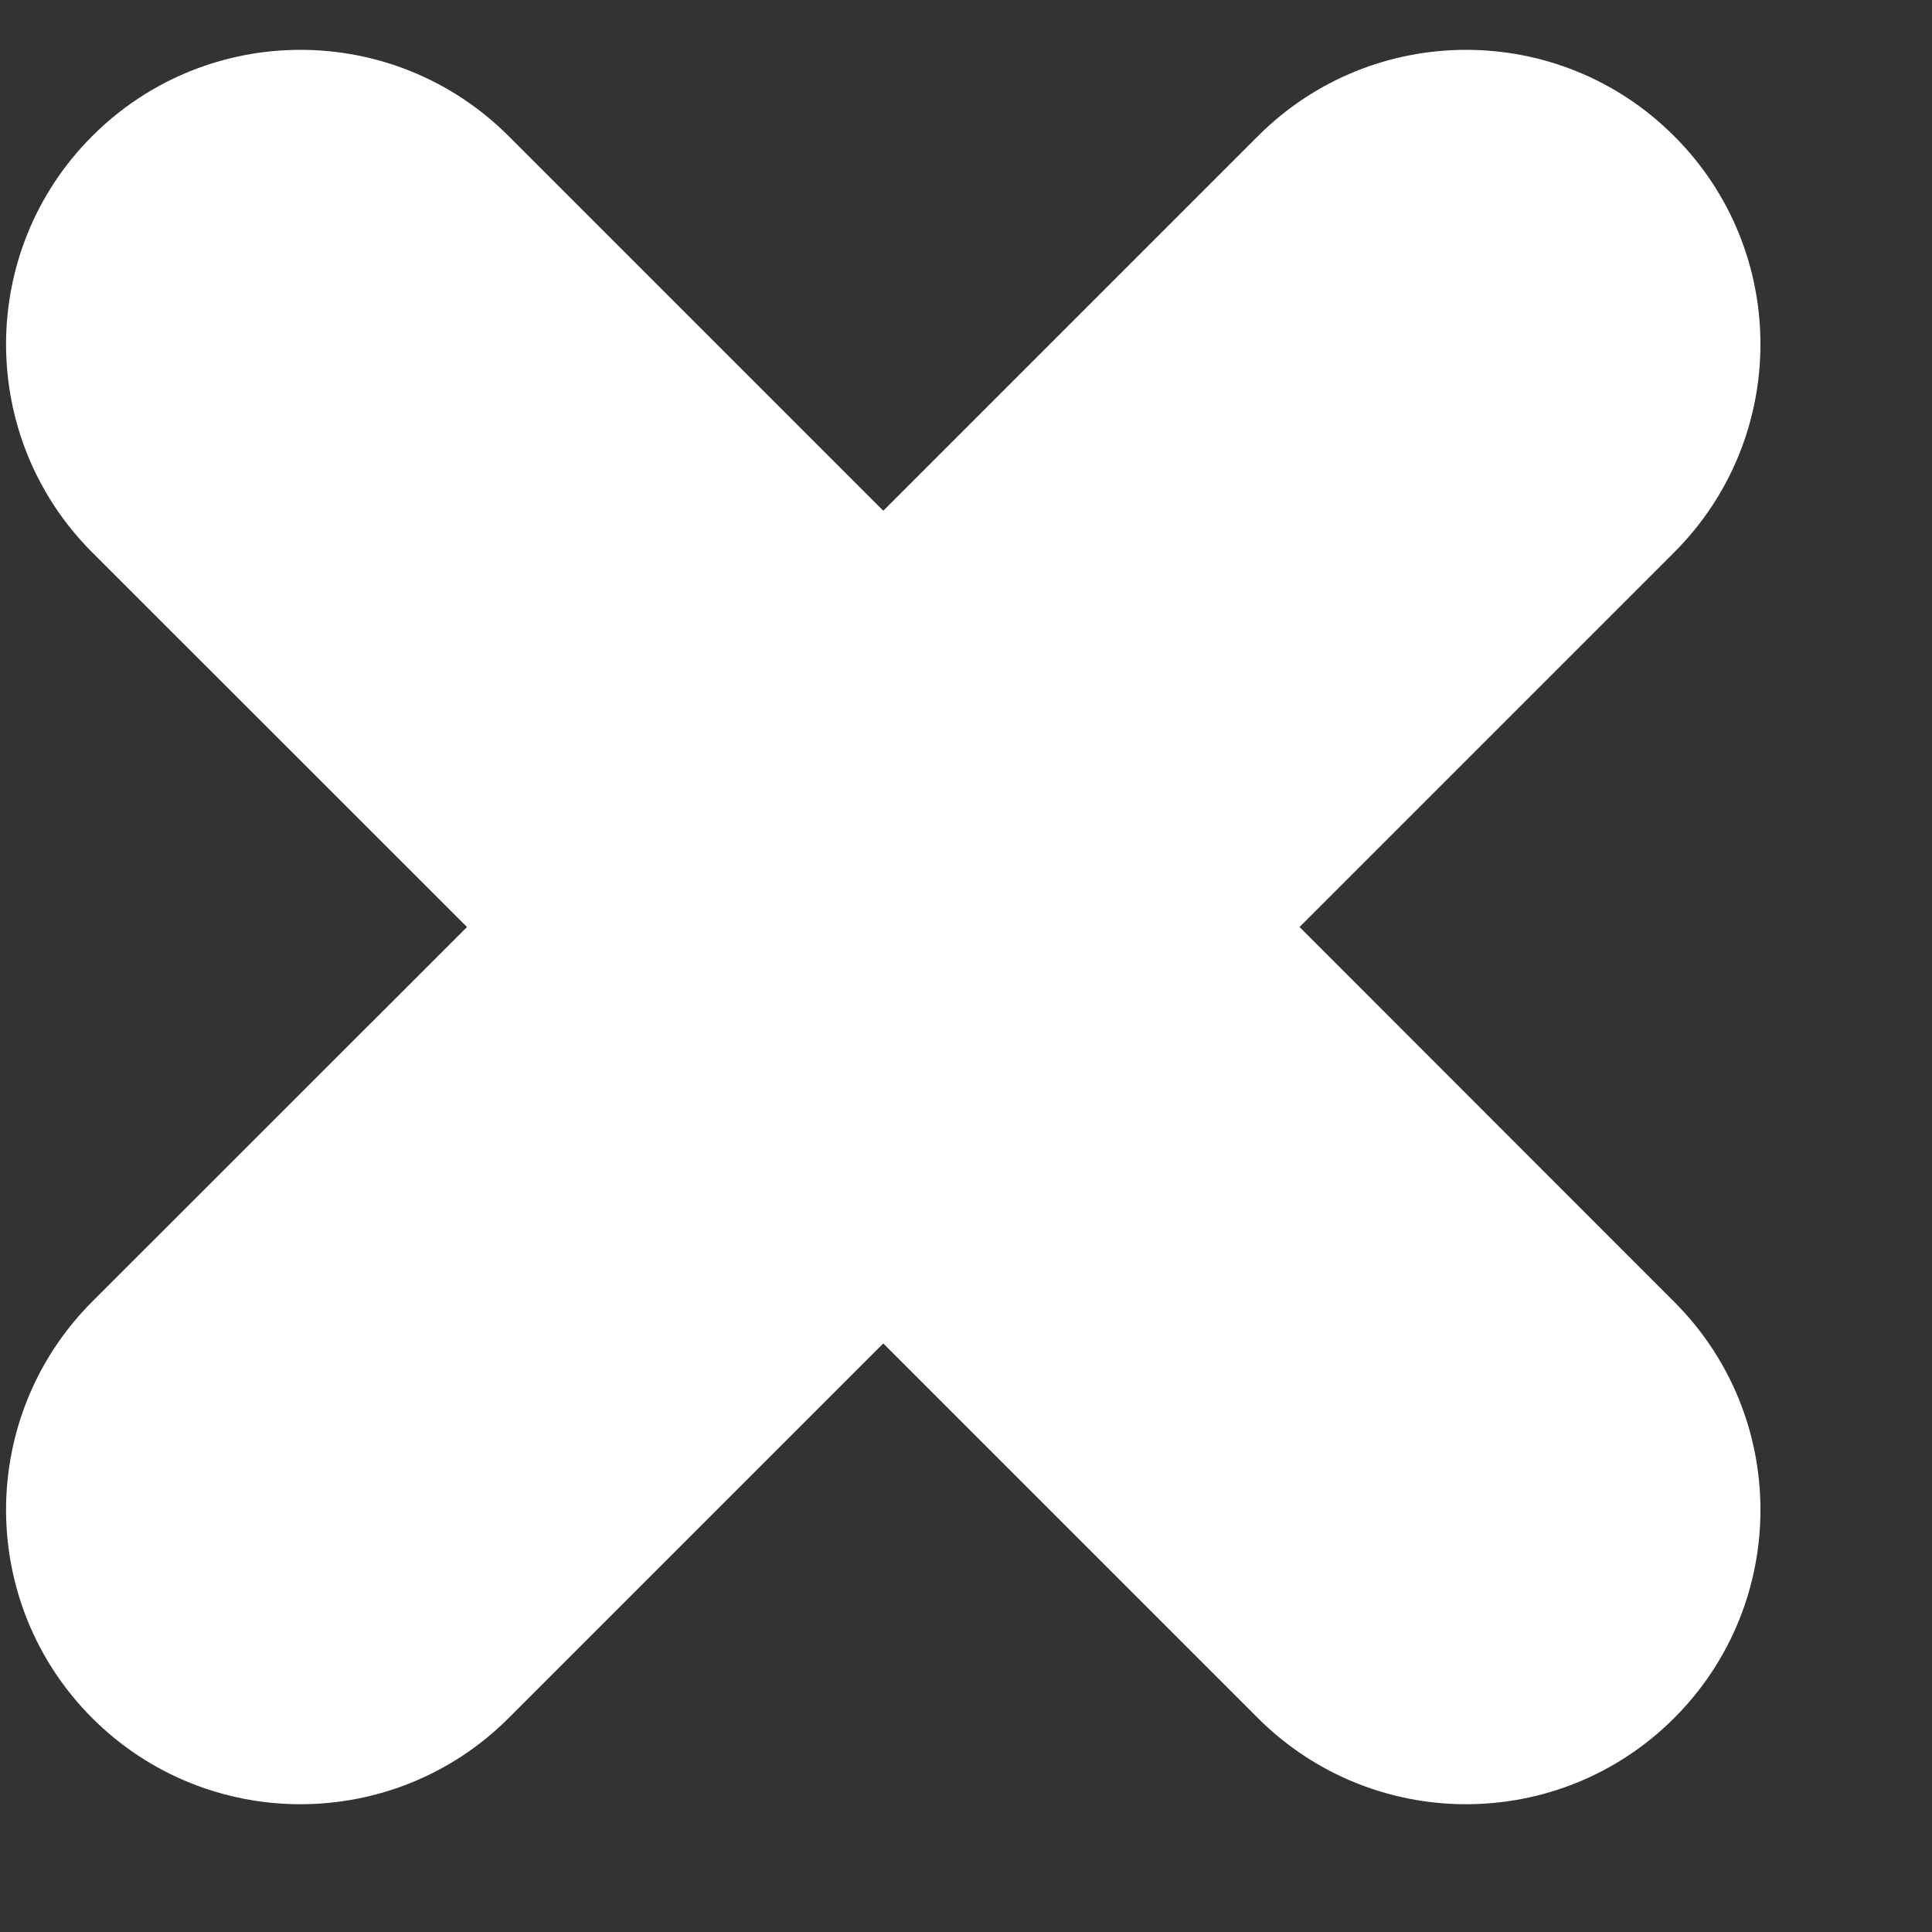
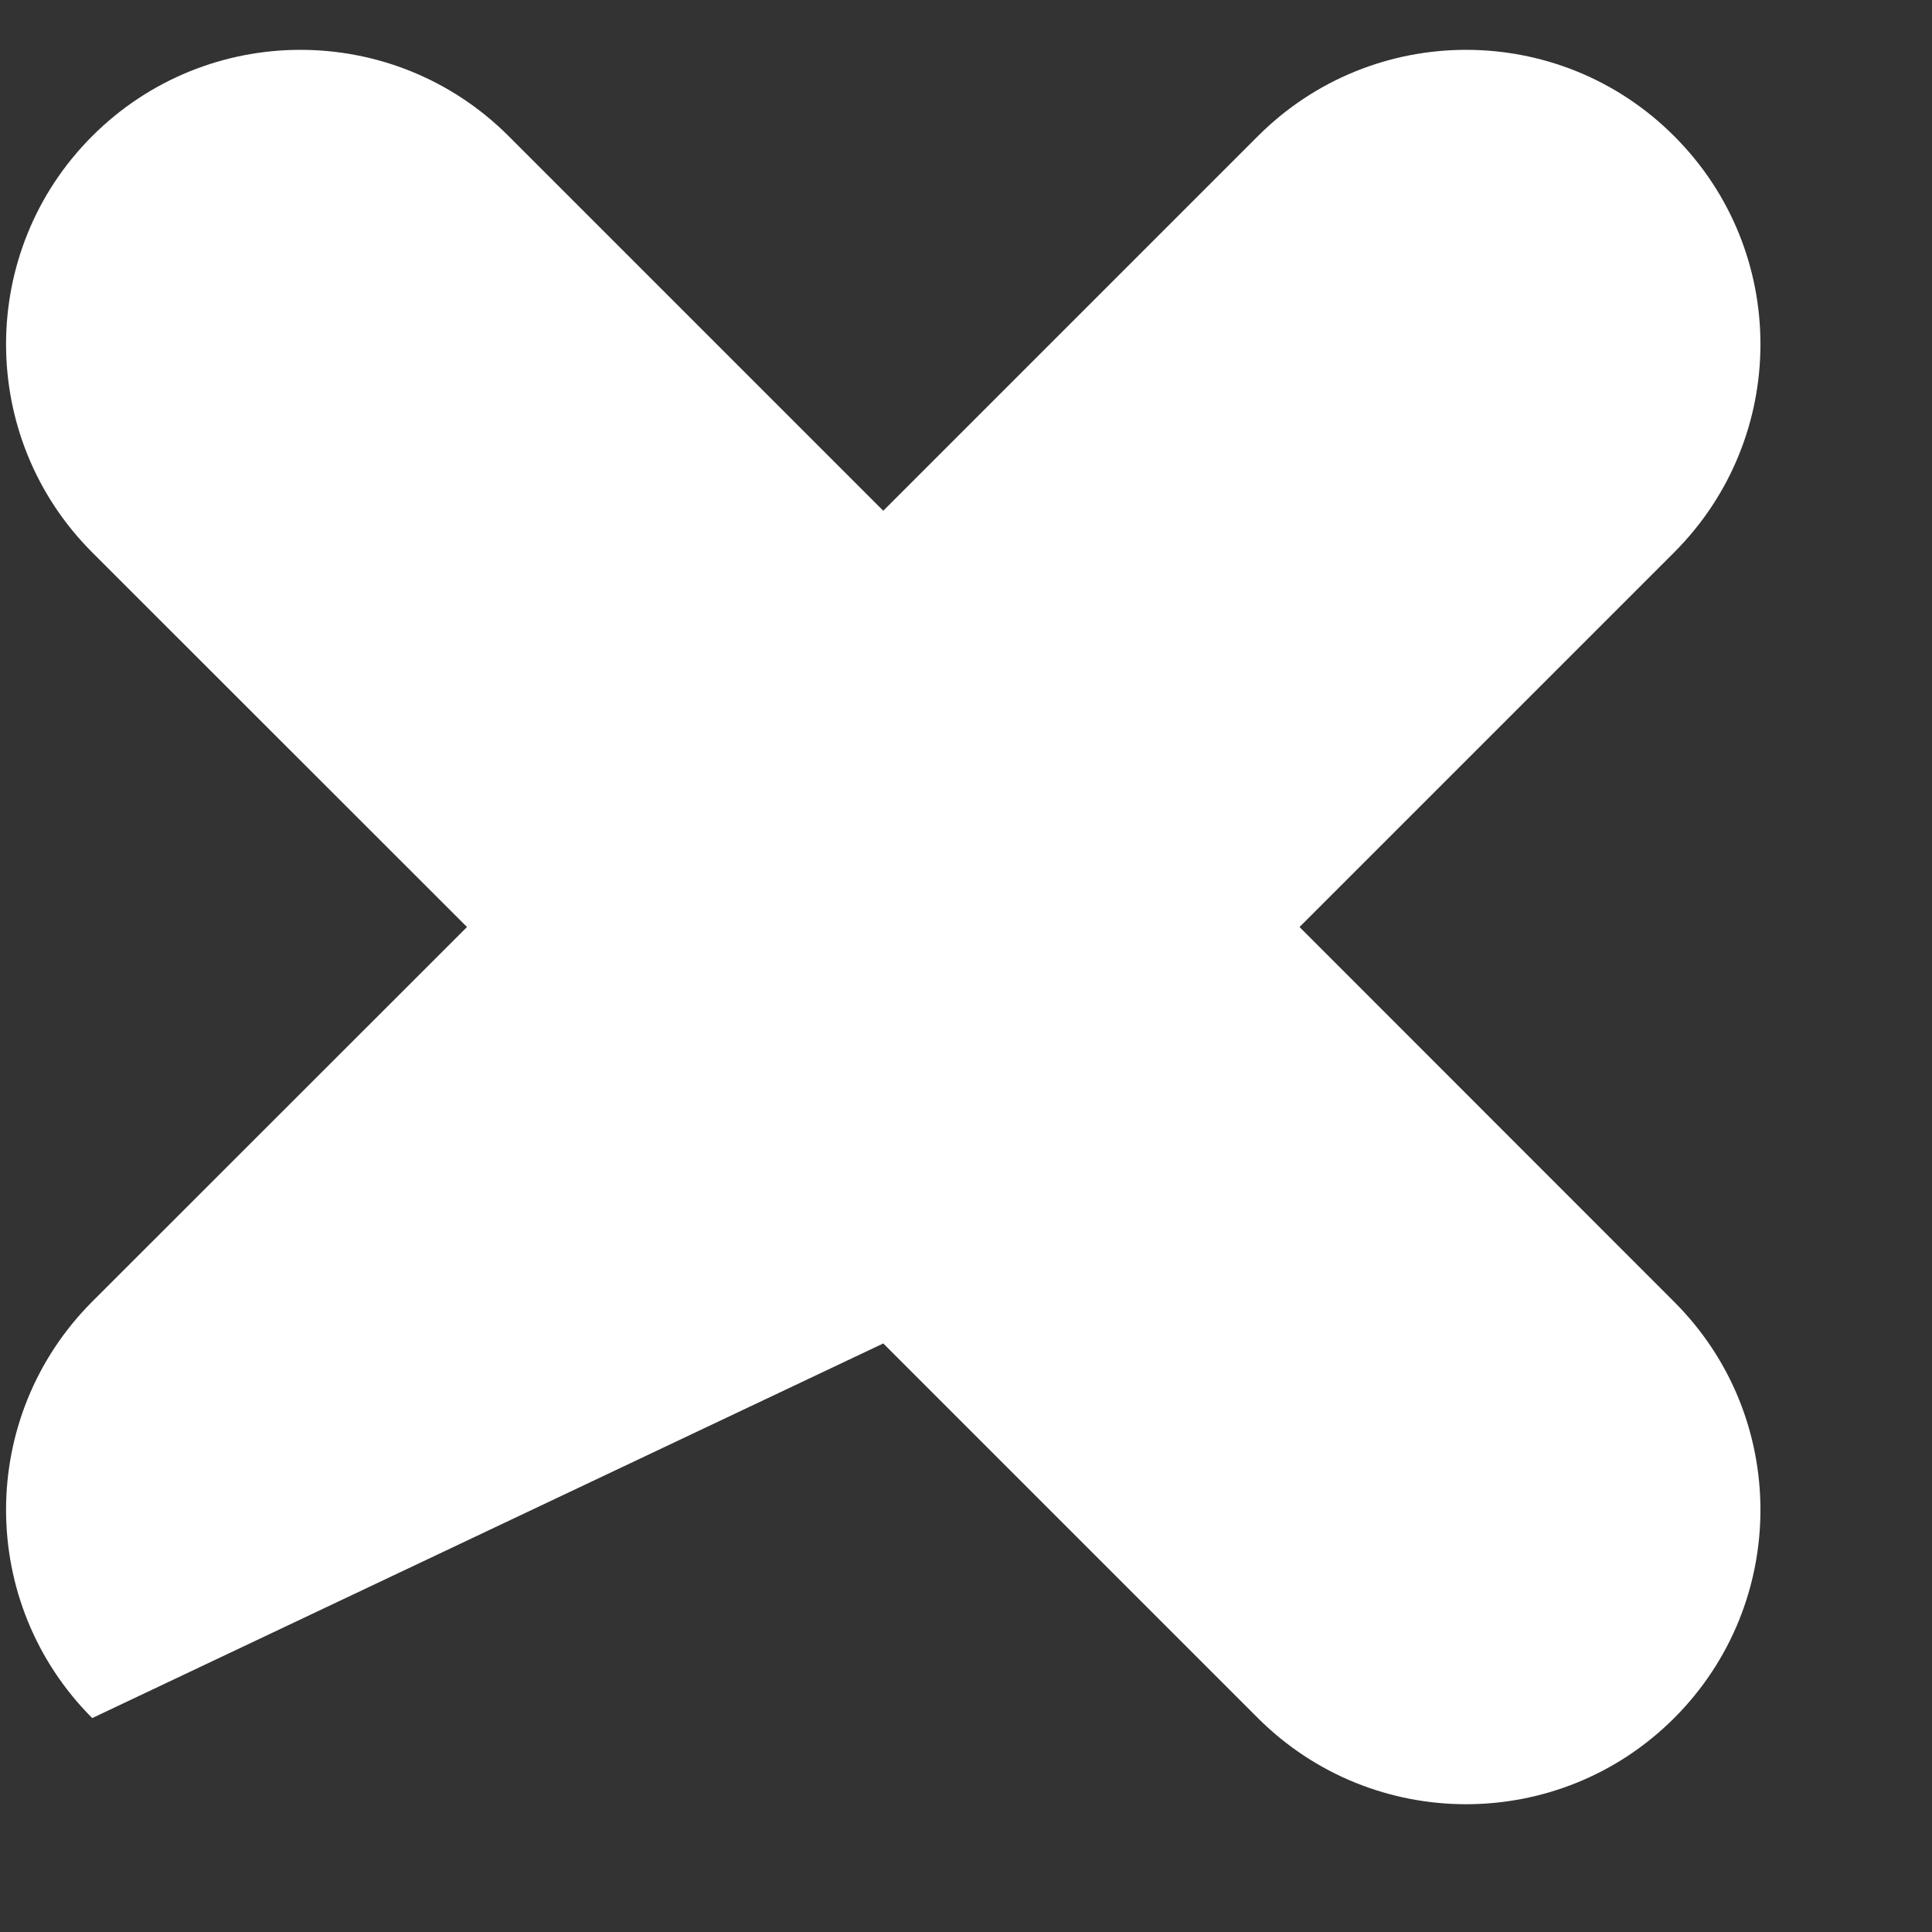
<svg xmlns="http://www.w3.org/2000/svg" width="11" height="11" viewBox="0 0 11 11" fill="none">
  <rect x="0" y="0" width="11" height="11" fill="#333333" stroke="none" />
-   <path fill-rule="evenodd" clip-rule="evenodd" d="M0.525 0.775C-0.129 1.429 -0.129 2.491 0.525 3.145L2.659 5.278L0.525 7.411C-0.129 8.066 -0.129 9.127 0.525 9.782C1.18 10.436 2.241 10.436 2.896 9.782L5.029 7.649L7.162 9.782C7.817 10.436 8.878 10.436 9.532 9.782C10.187 9.127 10.187 8.066 9.532 7.412L7.399 5.278L9.532 3.145C10.187 2.49 10.187 1.429 9.532 0.775C8.878 0.12 7.817 0.12 7.162 0.775L5.029 2.908L2.896 0.775C2.241 0.12 1.18 0.12 0.525 0.775Z" fill="white" />
+   <path fill-rule="evenodd" clip-rule="evenodd" d="M0.525 0.775C-0.129 1.429 -0.129 2.491 0.525 3.145L2.659 5.278L0.525 7.411C-0.129 8.066 -0.129 9.127 0.525 9.782L5.029 7.649L7.162 9.782C7.817 10.436 8.878 10.436 9.532 9.782C10.187 9.127 10.187 8.066 9.532 7.412L7.399 5.278L9.532 3.145C10.187 2.49 10.187 1.429 9.532 0.775C8.878 0.12 7.817 0.12 7.162 0.775L5.029 2.908L2.896 0.775C2.241 0.12 1.18 0.12 0.525 0.775Z" fill="white" />
</svg>